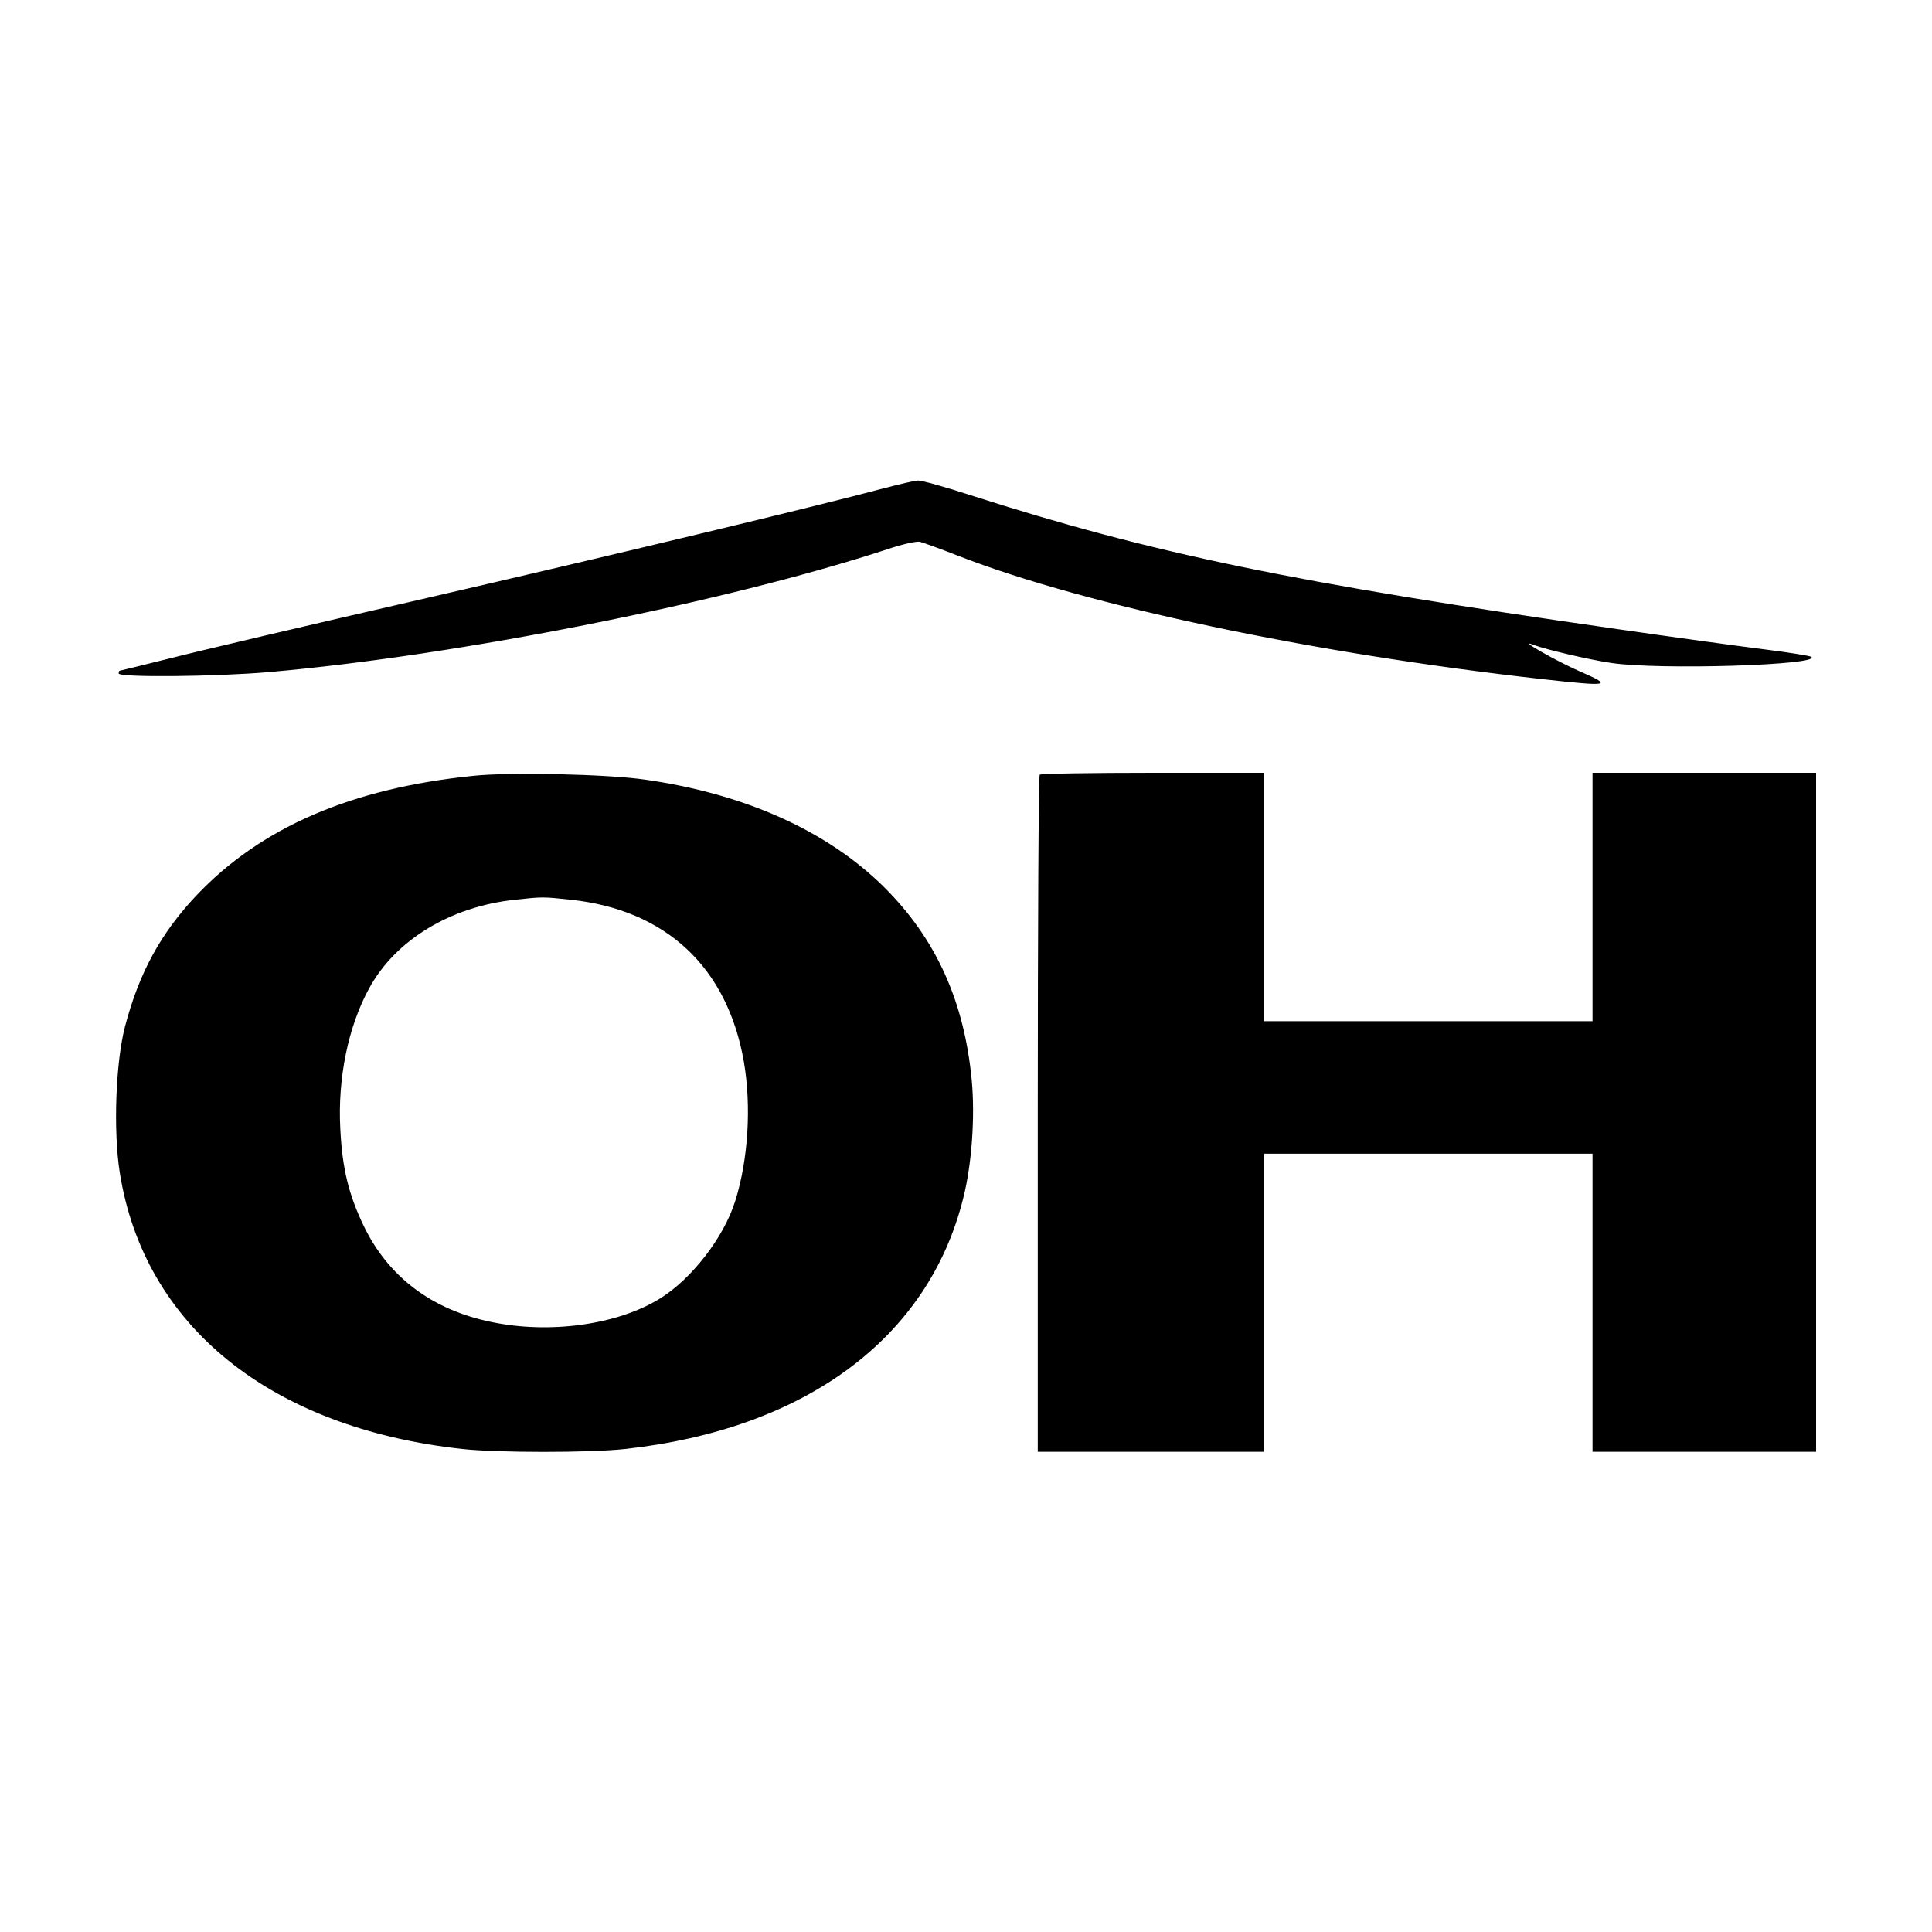
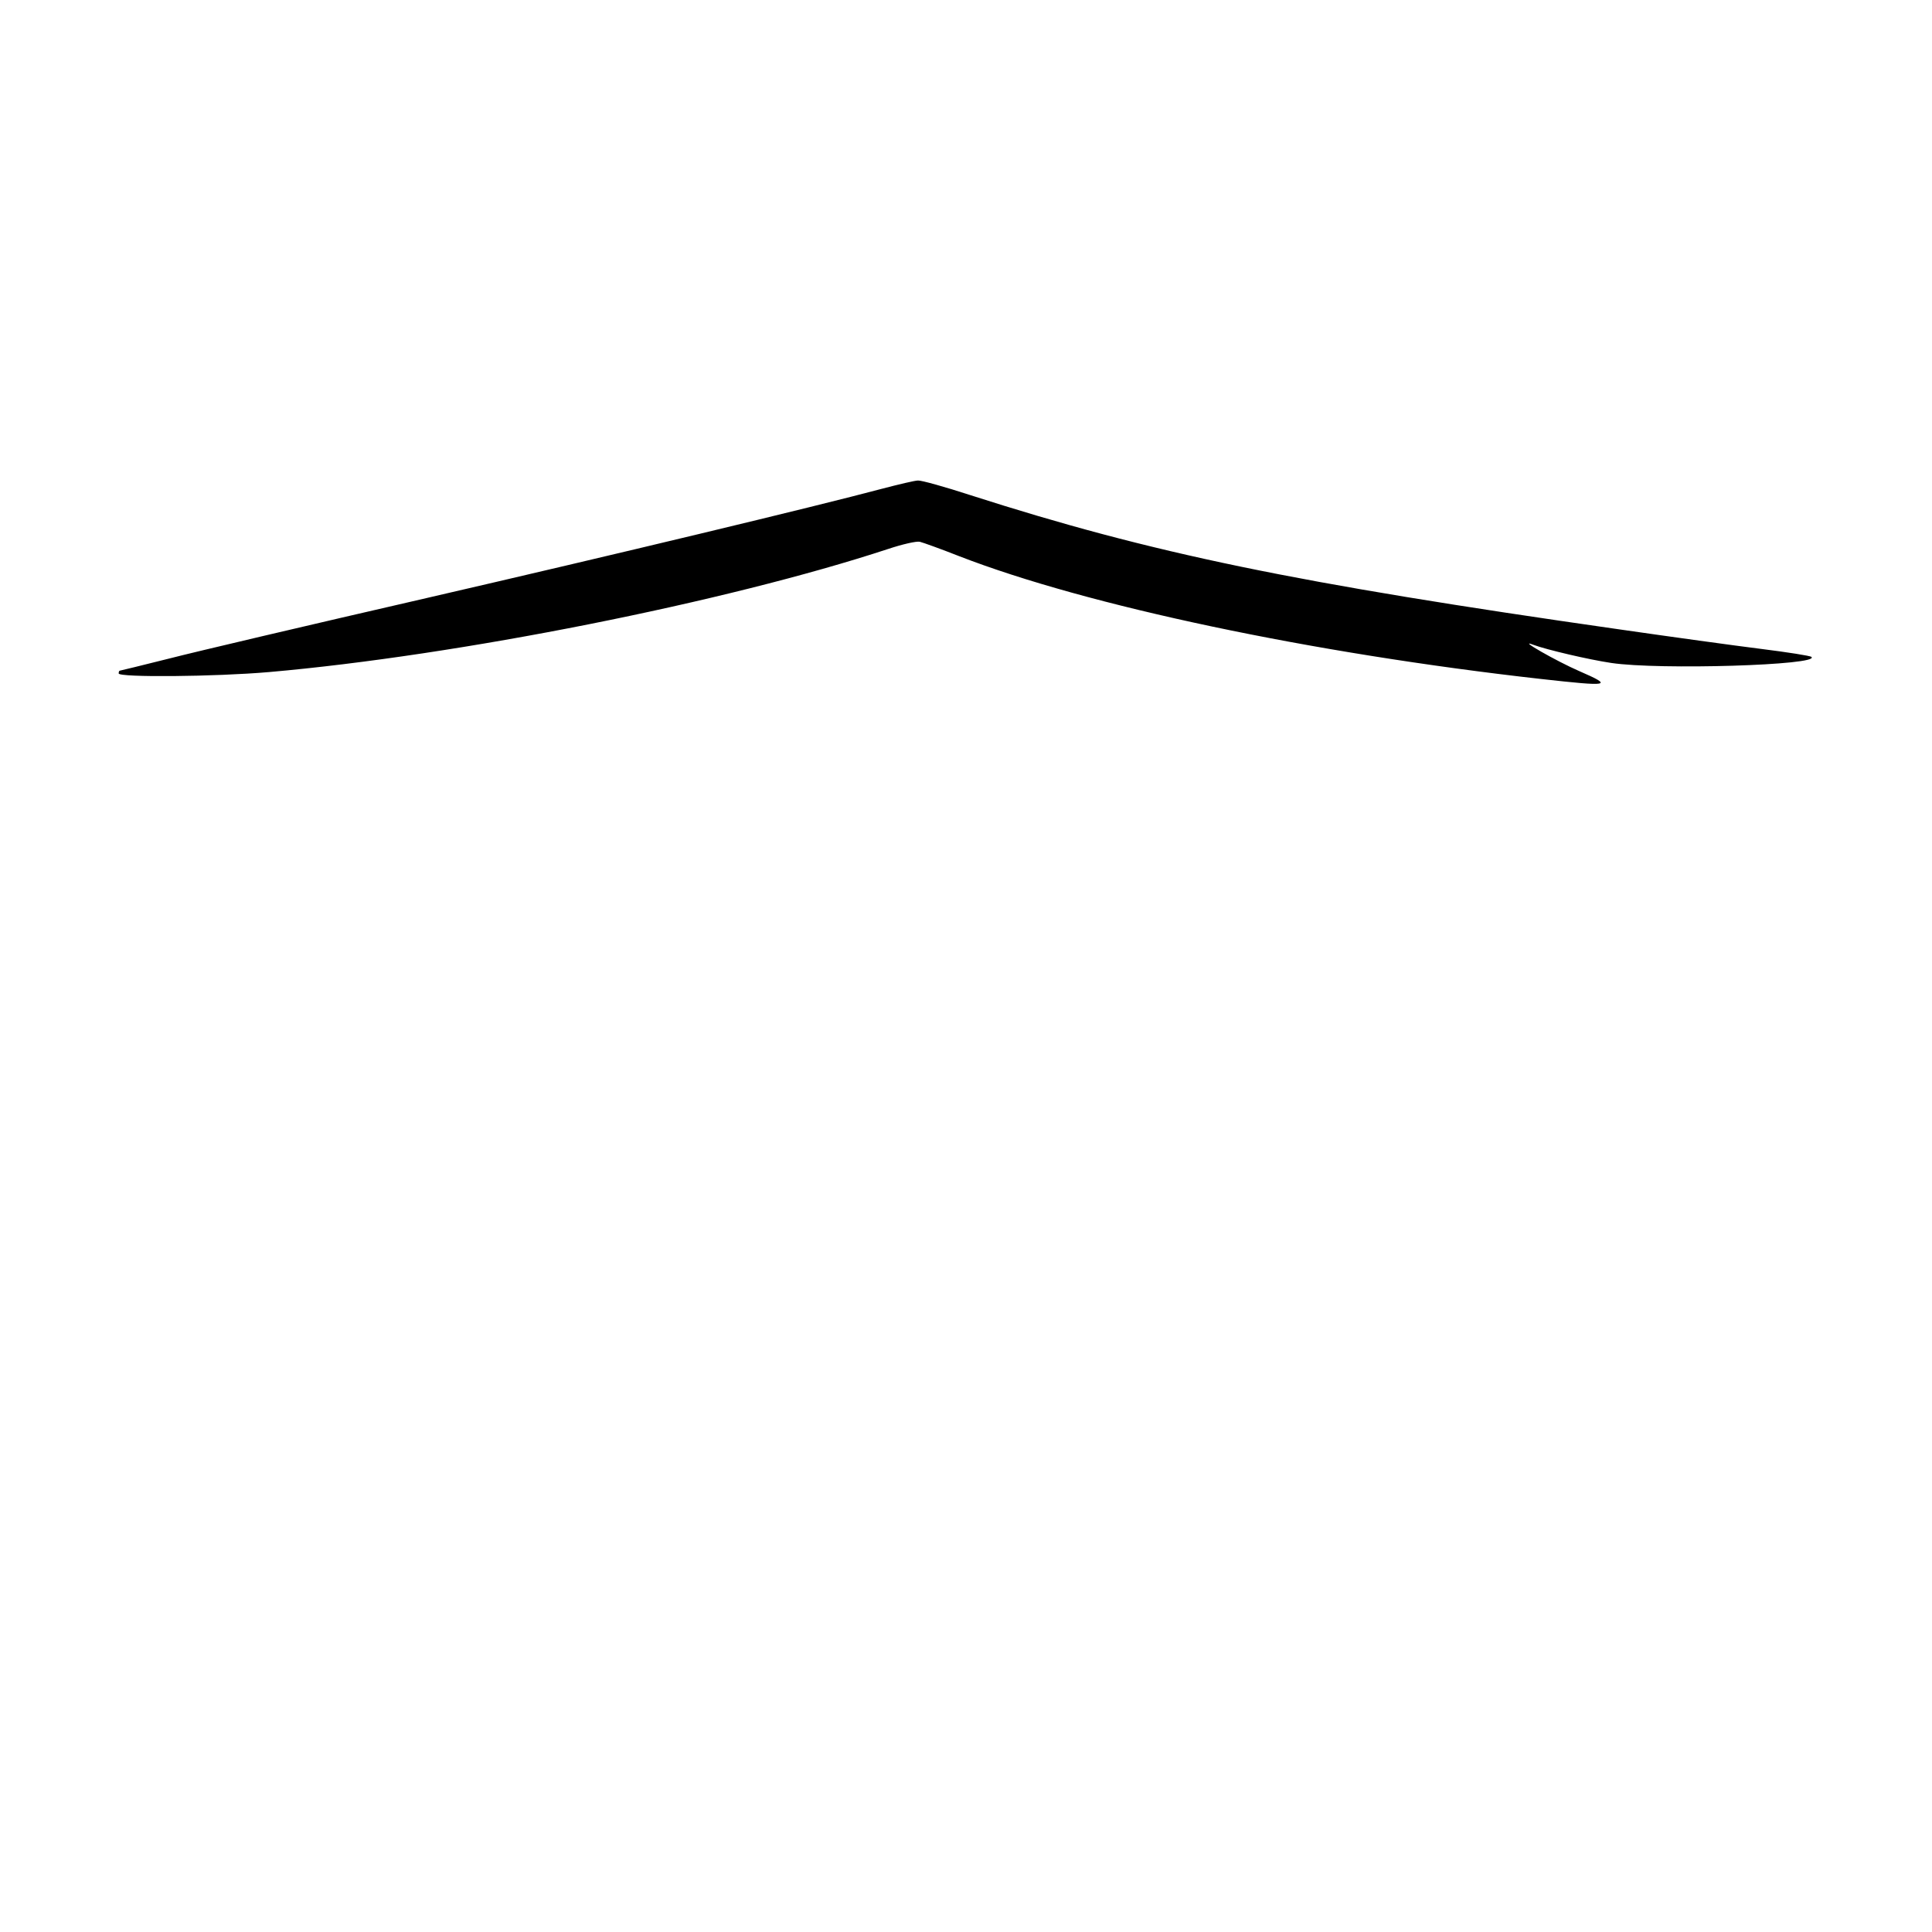
<svg xmlns="http://www.w3.org/2000/svg" version="1.0" width="700pt" height="700pt" viewBox="0 0 700 700" preserveAspectRatio="xMidYMid meet">
  <g transform="translate(0,700) scale(0.1,-0.1)" fill="#000000" stroke="none">
    <path d="M3195 5229 c-244 -65 -961 -237 -1663 -399 -409 -94 -822 -191 -919 -216 -96 -24 -177 -44 -179 -44 -2 0 -4 -4 -4 -10 0 -15 349 -12 545 5 685 60 1656 253 2243 446 51 17 103 29 115 26 12 -3 76 -26 142 -52 464 -180 1279 -352 2108 -445 251 -28 264 -26 140 28 -83 36 -230 120 -168 96 48 -18 202 -54 283 -66 174 -26 760 -8 725 22 -4 4 -87 17 -183 29 -96 12 -328 44 -515 71 -1175 168 -1688 274 -2349 486 -92 30 -178 54 -190 53 -11 0 -70 -14 -131 -30z" />
-     <path d="M1715 4189 c-443 -45 -770 -187 -1004 -434 -129 -137 -207 -280 -258 -474 -34 -130 -43 -378 -19 -530 88 -555 546 -925 1241 -1001 129 -14 461 -14 590 0 654 72 1099 402 1225 909 31 122 43 293 31 425 -27 289 -130 515 -318 702 -205 203 -502 337 -864 389 -135 20 -493 28 -624 14z m354 -449 c344 -37 566 -244 626 -586 28 -161 16 -356 -31 -505 -41 -132 -158 -283 -273 -354 -154 -95 -398 -129 -610 -85 -216 44 -375 164 -464 350 -54 113 -77 207 -84 350 -10 184 29 372 105 510 95 174 294 295 527 320 101 11 101 11 204 0z" />
-     <path d="M3767 4193 c-4 -3 -7 -557 -7 -1230 l0 -1223 410 0 410 0 0 540 0 540 595 0 595 0 0 -540 0 -540 405 0 405 0 0 1230 0 1230 -405 0 -405 0 0 -450 0 -450 -595 0 -595 0 0 450 0 450 -403 0 c-222 0 -407 -3 -410 -7z" />
  </g>
</svg>